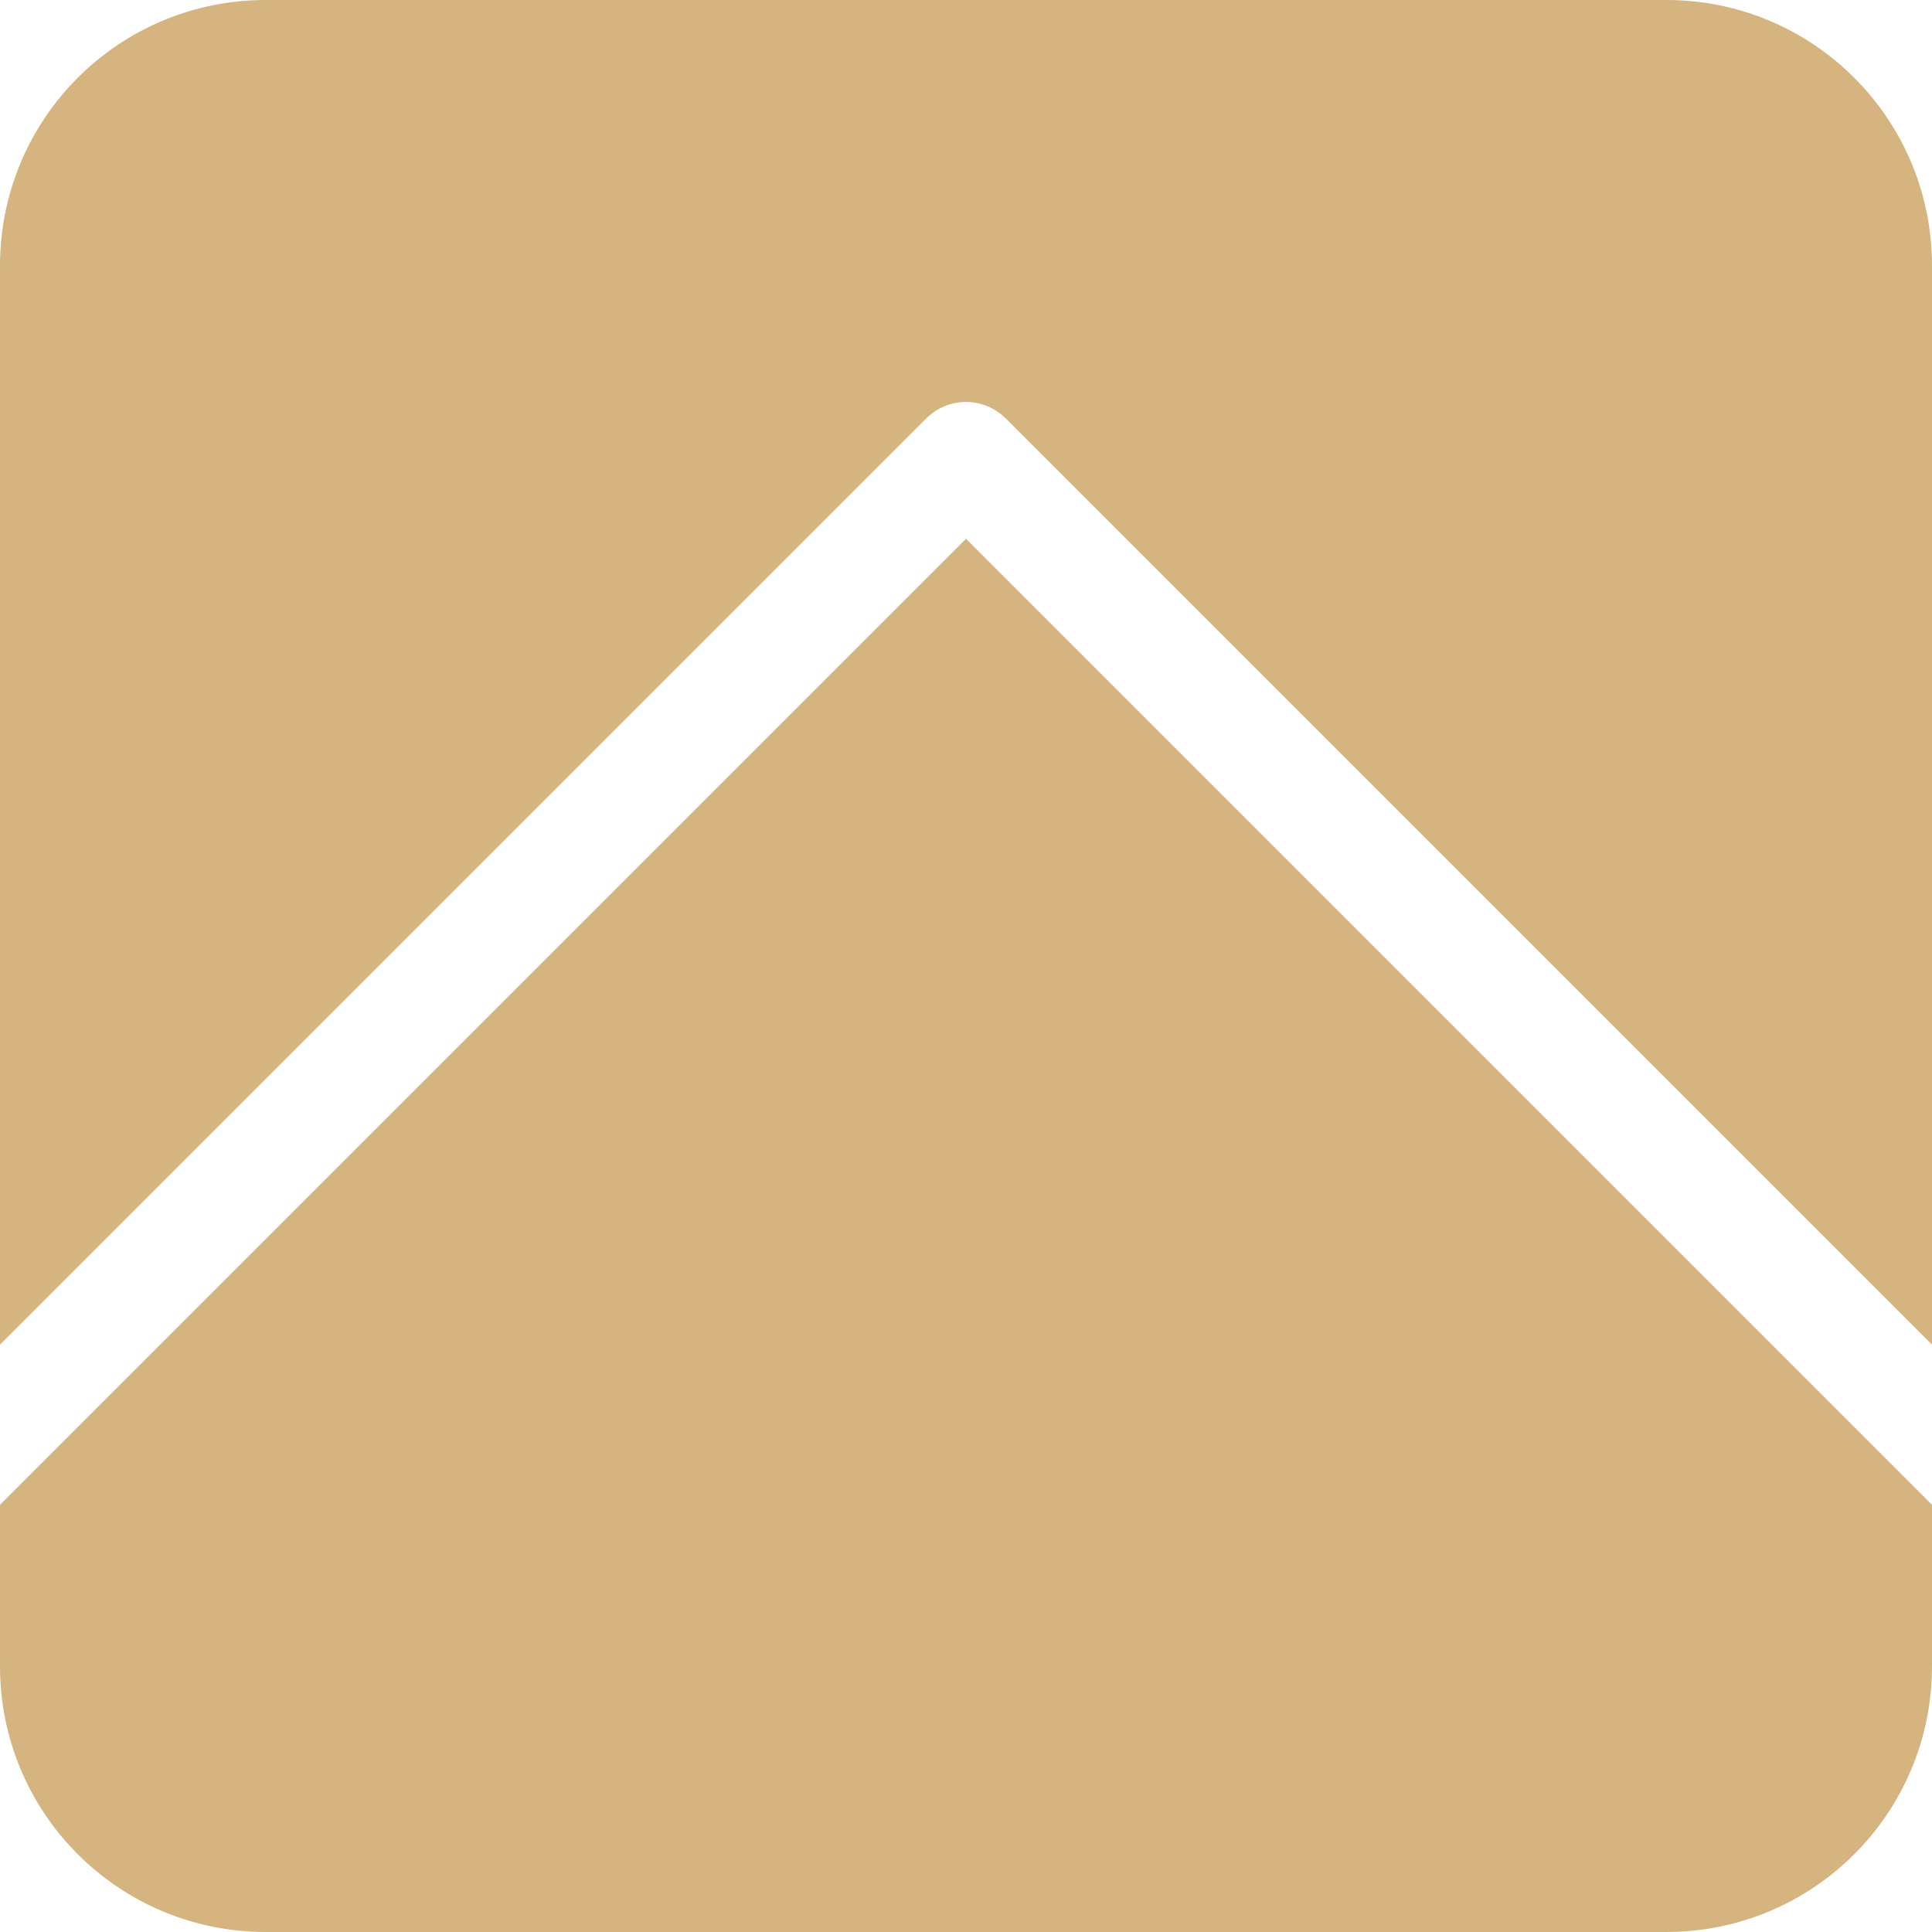
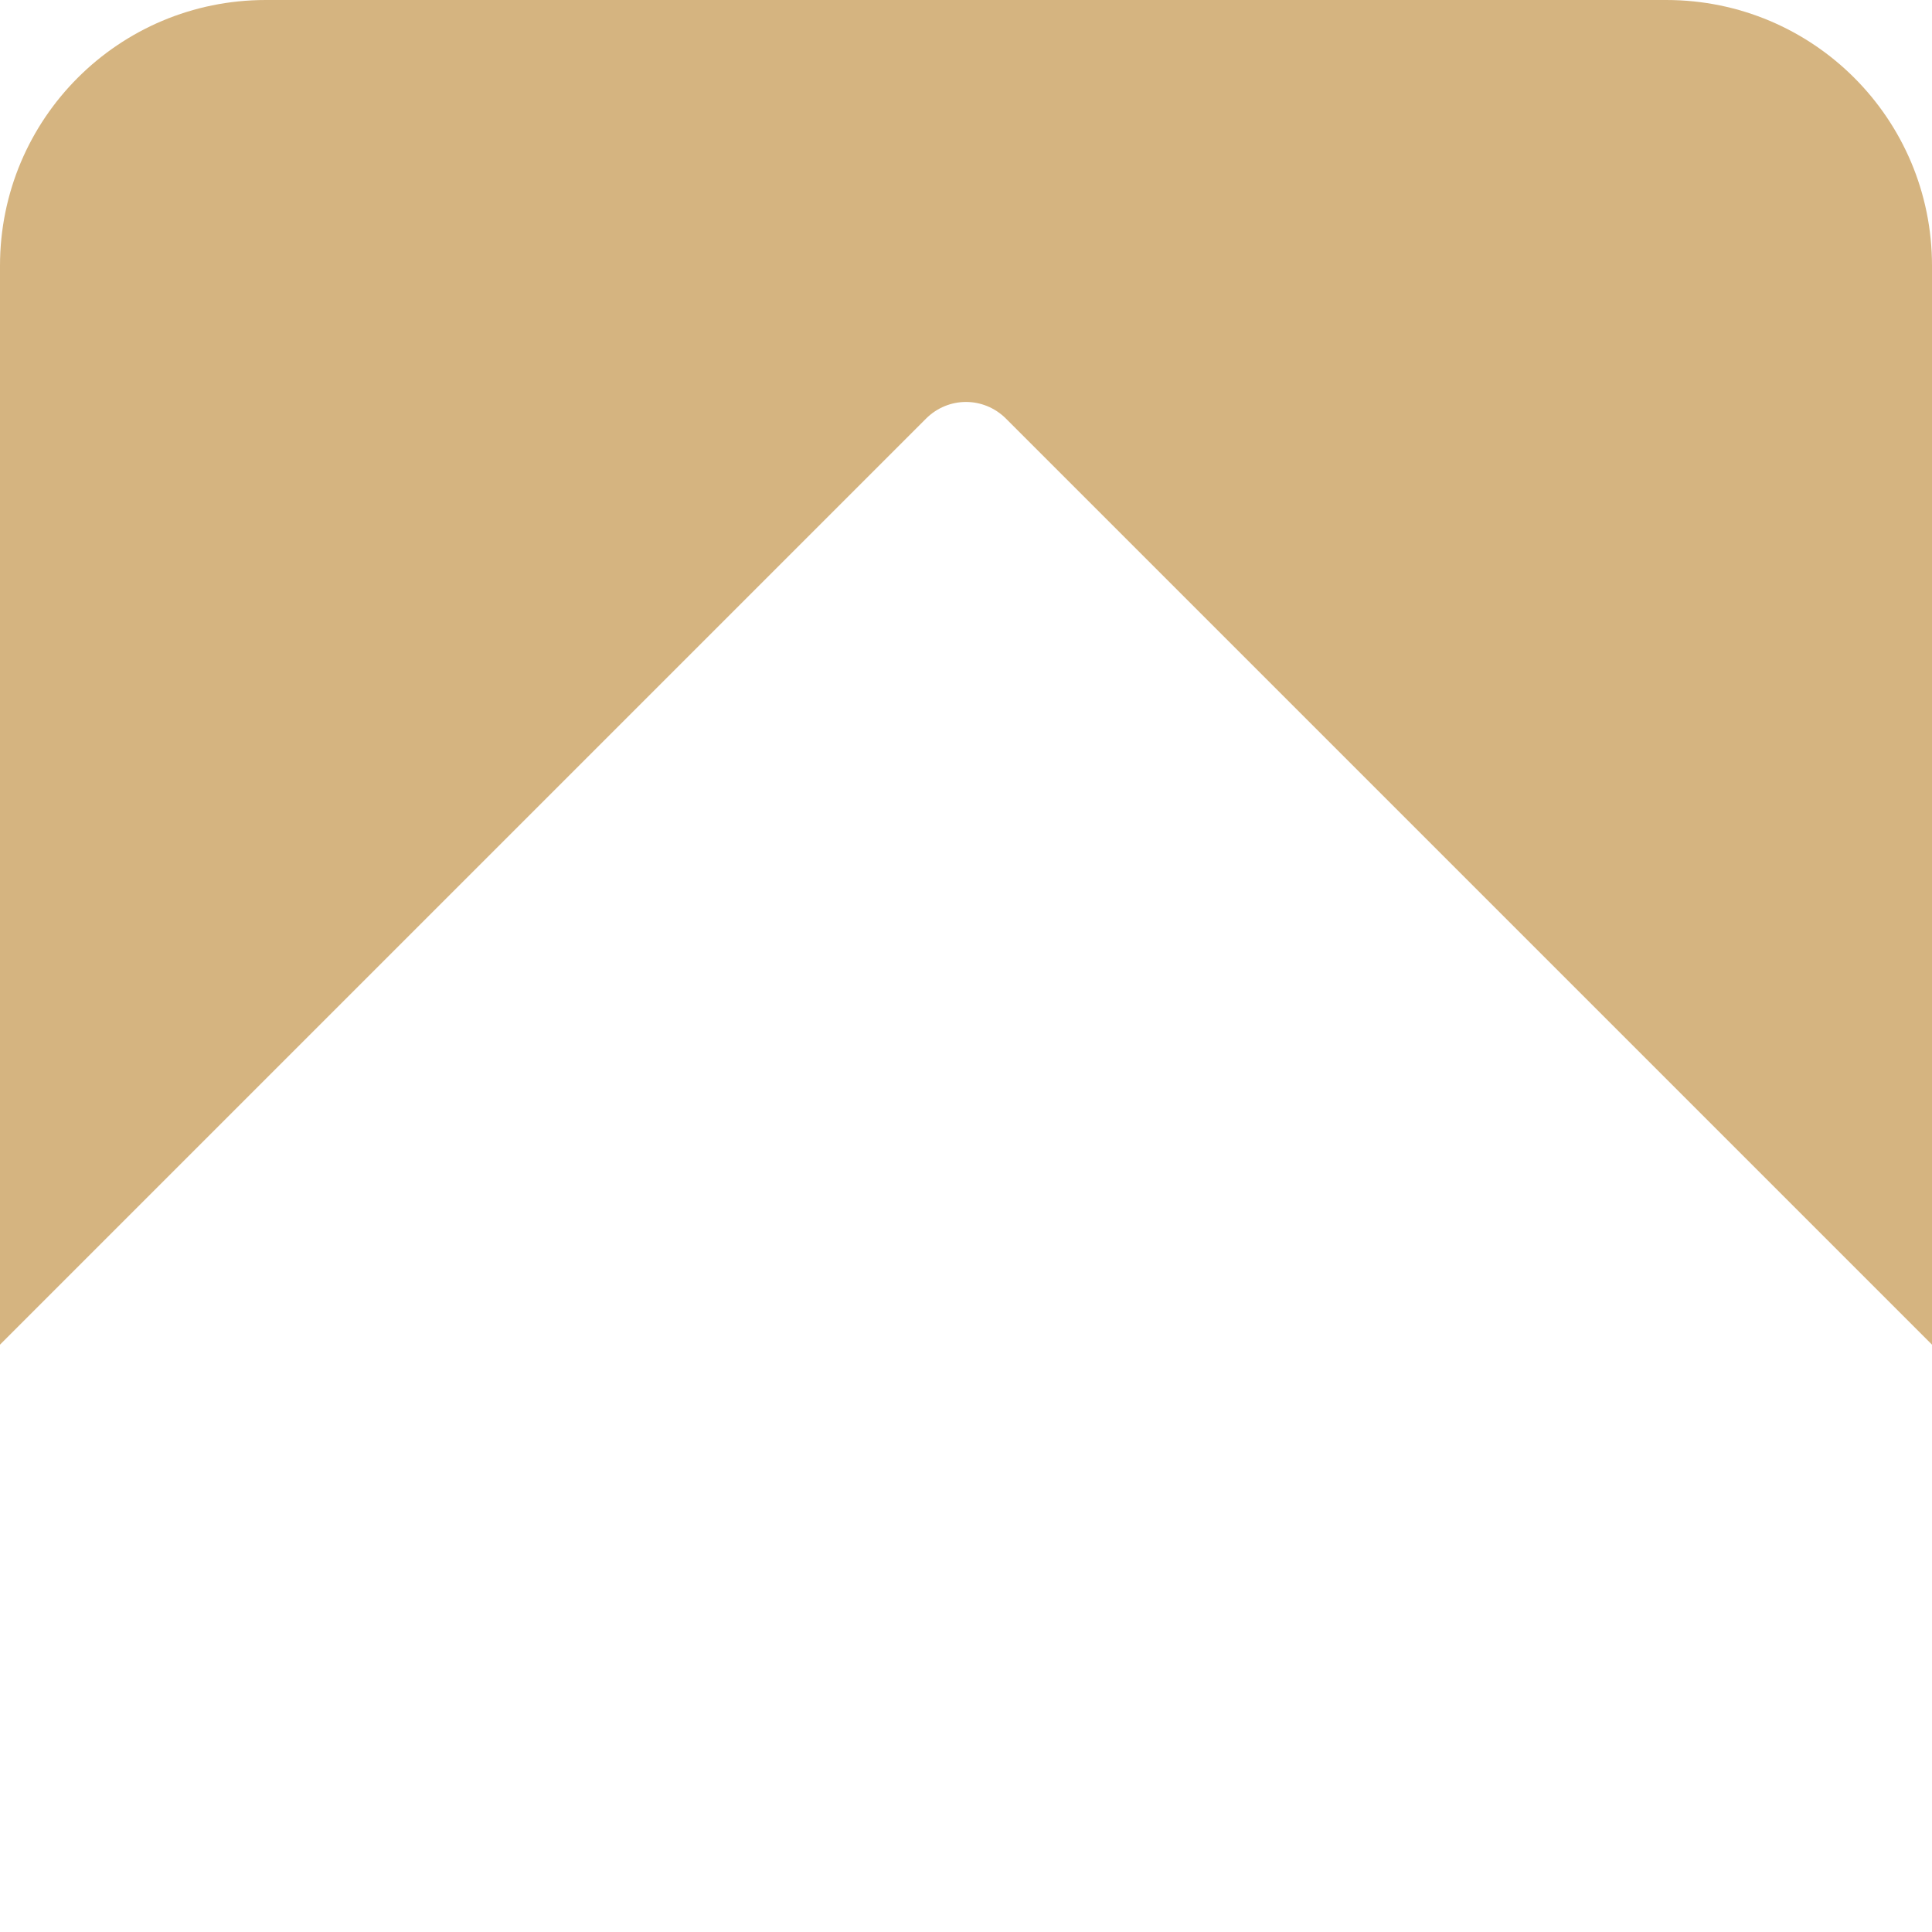
<svg xmlns="http://www.w3.org/2000/svg" id="Ebene_1" data-name="Ebene 1" viewBox="0 0 29.44 29.44">
  <defs>
    <style>
      .cls-1 {
        fill: #d5b480;
      }
    </style>
  </defs>
  <path class="cls-1" d="M15.33,6.38l14.11,14.11V4.05c0-2.24-1.81-4.05-4.05-4.05H4.05C1.81,0,0,1.81,0,4.05v16.44L14.11,6.38c.34-.34.88-.34,1.22,0Z" />
-   <path class="cls-1" d="M14.72,8.21L0,22.93v2.46c0,2.24,1.81,4.05,4.05,4.05h21.34c2.24,0,4.05-1.81,4.05-4.05v-2.46l-14.72-14.72Z" />
</svg>